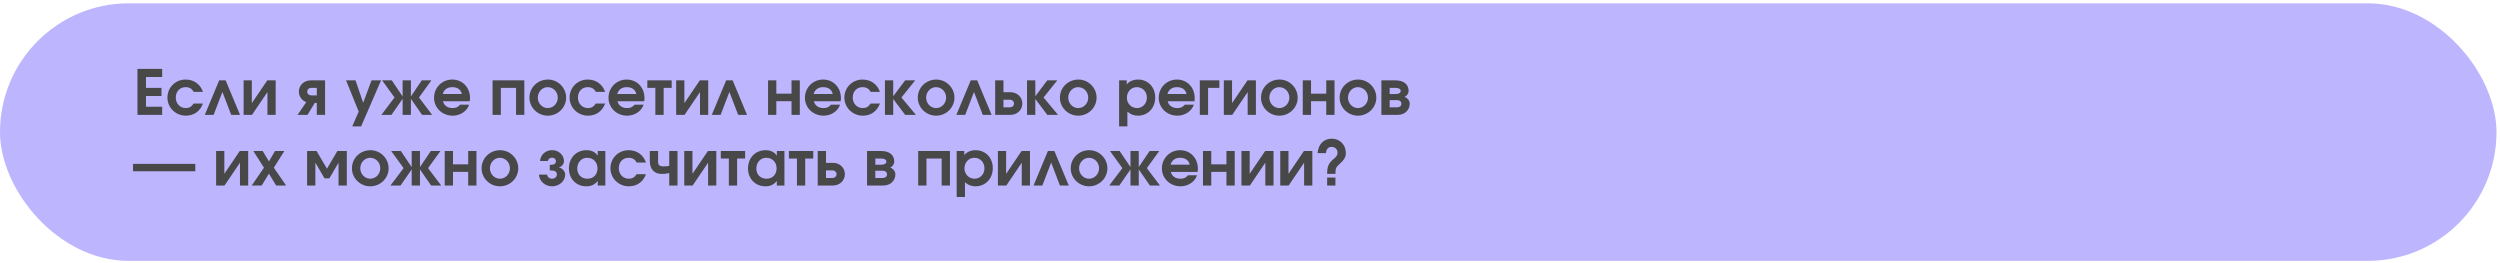
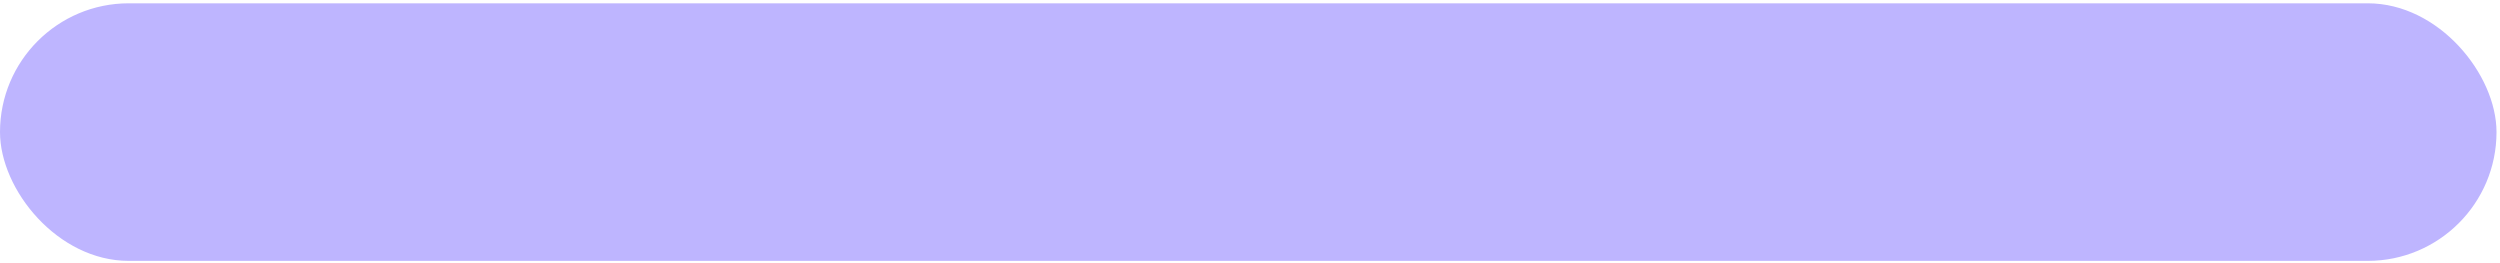
<svg xmlns="http://www.w3.org/2000/svg" width="637" height="67" viewBox="0 0 637 67" fill="none">
  <rect y="0.842" width="636.109" height="65.63" rx="32.815" fill="#BEB5FF" />
-   <path d="M35.023 29.267V17.541H41.322V19.62H37.197V22.381H41.148V24.459H37.197V27.188H41.322V29.267H35.023ZM49.341 26.379H51.721C50.991 28.362 49.405 29.473 47.358 29.473C44.756 29.473 42.661 27.426 42.661 24.872C42.661 22.285 44.692 20.27 47.294 20.27C49.389 20.27 51.023 21.428 51.721 23.412H49.341C48.913 22.603 48.262 22.206 47.294 22.206C45.819 22.206 44.788 23.301 44.788 24.856C44.788 26.395 45.882 27.537 47.342 27.537C48.215 27.537 48.818 27.188 49.341 26.379ZM52.181 29.267L55.847 20.477H57.497L61.162 29.267H58.909L56.672 23.428L54.434 29.267H52.181ZM62.071 29.267V20.477H64.165V26.284L68.1 20.477H70.242V29.267H68.147V23.459L64.213 29.267H62.071ZM80.719 24.3V22.396H79.339C78.704 22.396 78.275 22.793 78.275 23.348C78.275 23.904 78.704 24.3 79.339 24.3H80.719ZM75.816 29.267L78.037 26.03C76.895 25.601 76.149 24.554 76.149 23.348C76.149 21.714 77.466 20.477 79.196 20.477H82.829V29.267H80.719V26.22H80.211L78.355 29.267H75.816ZM89.747 32.202L91.397 28.442L88.176 20.477H90.588L92.539 26.173L94.665 20.477H97.093L92.016 32.202H89.747ZM97.178 29.267L100.526 24.84L97.368 20.477H99.828L102.588 24.57V20.477H104.699V24.57L107.46 20.477H109.919L106.761 24.84L110.109 29.267H107.539L104.699 25.173V29.267H102.588V25.173L99.748 29.267H97.178ZM117.239 26.665H119.539C119.016 28.315 117.286 29.473 115.351 29.473C112.669 29.473 110.591 27.474 110.591 24.903C110.591 22.317 112.637 20.27 115.224 20.27C117.842 20.27 119.762 22.269 119.762 24.998C119.762 25.332 119.746 25.522 119.682 25.808H112.875C113.129 26.871 114.05 27.537 115.303 27.537C116.176 27.537 116.699 27.299 117.239 26.665ZM112.812 23.951H117.683C117.413 22.825 116.556 22.206 115.255 22.206C114.002 22.206 113.145 22.809 112.812 23.951ZM125.506 29.267V20.477H133.598V29.267H131.488V22.396H127.617V29.267H125.506ZM134.902 24.887C134.902 22.317 136.98 20.27 139.614 20.27C142.169 20.27 144.247 22.349 144.247 24.887C144.247 27.41 142.153 29.473 139.583 29.473C136.996 29.473 134.902 27.41 134.902 24.887ZM139.567 27.537C140.979 27.537 142.121 26.347 142.121 24.887C142.121 23.38 140.979 22.206 139.535 22.206C138.17 22.206 137.028 23.412 137.028 24.872C137.028 26.347 138.17 27.537 139.567 27.537ZM151.808 26.379H154.188C153.458 28.362 151.872 29.473 149.825 29.473C147.223 29.473 145.128 27.426 145.128 24.872C145.128 22.285 147.159 20.27 149.762 20.27C151.856 20.27 153.49 21.428 154.188 23.412H151.808C151.38 22.603 150.729 22.206 149.762 22.206C148.286 22.206 147.255 23.301 147.255 24.856C147.255 26.395 148.349 27.537 149.809 27.537C150.682 27.537 151.285 27.188 151.808 26.379ZM161.693 26.665H163.994C163.47 28.315 161.741 29.473 159.805 29.473C157.124 29.473 155.045 27.474 155.045 24.903C155.045 22.317 157.092 20.27 159.678 20.27C162.296 20.27 164.216 22.269 164.216 24.998C164.216 25.332 164.2 25.522 164.137 25.808H157.33C157.584 26.871 158.504 27.537 159.758 27.537C160.63 27.537 161.154 27.299 161.693 26.665ZM157.266 23.951H162.138C161.868 22.825 161.011 22.206 159.71 22.206C158.456 22.206 157.6 22.809 157.266 23.951ZM166.989 29.267V22.396H164.943V20.477H171.146V22.396H169.1V29.267H166.989ZM172.285 29.267V20.477H174.379V26.284L178.314 20.477H180.456V29.267H178.362V23.459L174.427 29.267H172.285ZM181.361 29.267L185.027 20.477H186.677L190.342 29.267H188.089L185.852 23.428L183.615 29.267H181.361ZM195.698 29.267V20.477H197.808V23.872H201.679V20.477H203.79V29.267H201.679V25.792H197.808V29.267H195.698ZM211.741 26.665H214.042C213.518 28.315 211.789 29.473 209.853 29.473C207.172 29.473 205.093 27.474 205.093 24.903C205.093 22.317 207.14 20.27 209.726 20.27C212.344 20.27 214.264 22.269 214.264 24.998C214.264 25.332 214.248 25.522 214.185 25.808H207.378C207.632 26.871 208.552 27.537 209.806 27.537C210.678 27.537 211.202 27.299 211.741 26.665ZM207.315 23.951H212.186C211.916 22.825 211.059 22.206 209.758 22.206C208.505 22.206 207.648 22.809 207.315 23.951ZM221.829 26.379H224.209C223.479 28.362 221.893 29.473 219.846 29.473C217.244 29.473 215.149 27.426 215.149 24.872C215.149 22.285 217.18 20.27 219.782 20.27C221.877 20.27 223.511 21.428 224.209 23.412H221.829C221.401 22.603 220.75 22.206 219.782 22.206C218.307 22.206 217.276 23.301 217.276 24.856C217.276 26.395 218.37 27.537 219.83 27.537C220.703 27.537 221.306 27.188 221.829 26.379ZM225.479 29.267V20.477H227.589V24.523L230.635 20.477H233.19L229.683 24.84L233.38 29.267H230.635L227.589 25.221V29.267H225.479ZM233.852 24.887C233.852 22.317 235.93 20.27 238.564 20.27C241.119 20.27 243.197 22.349 243.197 24.887C243.197 27.41 241.103 29.473 238.532 29.473C235.946 29.473 233.852 27.41 233.852 24.887ZM238.516 27.537C239.929 27.537 241.071 26.347 241.071 24.887C241.071 23.38 239.929 22.206 238.485 22.206C237.12 22.206 235.978 23.412 235.978 24.872C235.978 26.347 237.12 27.537 238.516 27.537ZM243.681 29.267L247.347 20.477H248.997L252.662 29.267H250.409L248.172 23.428L245.935 29.267H243.681ZM255.681 27.347H257.299C257.918 27.347 258.362 26.95 258.362 26.379C258.362 25.808 257.918 25.411 257.299 25.411H255.681V27.347ZM253.571 29.267V20.477H255.681V23.491H257.442C259.172 23.491 260.488 24.729 260.488 26.379C260.488 28.029 259.172 29.267 257.442 29.267H253.571ZM261.69 29.267V20.477H263.8V24.523L266.847 20.477H269.401L265.895 24.84L269.591 29.267H266.847L263.8 25.221V29.267H261.69ZM270.063 24.887C270.063 22.317 272.141 20.27 274.775 20.27C277.33 20.27 279.408 22.349 279.408 24.887C279.408 27.41 277.314 29.473 274.744 29.473C272.157 29.473 270.063 27.41 270.063 24.887ZM274.728 27.537C276.14 27.537 277.282 26.347 277.282 24.887C277.282 23.38 276.14 22.206 274.696 22.206C273.331 22.206 272.189 23.412 272.189 24.872C272.189 26.347 273.331 27.537 274.728 27.537ZM285.149 32.202V20.477H287.085V21.508C287.767 20.699 288.782 20.27 289.972 20.27C292.511 20.27 294.352 22.19 294.352 24.84C294.352 27.505 292.495 29.473 289.957 29.473C288.894 29.473 288.084 29.155 287.259 28.442V32.202H285.149ZM289.719 27.537C291.131 27.537 292.226 26.379 292.226 24.887C292.226 23.332 291.131 22.206 289.655 22.206C288.227 22.206 287.132 23.364 287.132 24.903C287.132 26.395 288.259 27.537 289.719 27.537ZM301.89 26.665H304.191C303.667 28.315 301.938 29.473 300.002 29.473C297.32 29.473 295.242 27.474 295.242 24.903C295.242 22.317 297.289 20.27 299.875 20.27C302.493 20.27 304.413 22.269 304.413 24.998C304.413 25.332 304.397 25.522 304.334 25.808H297.527C297.781 26.871 298.701 27.537 299.954 27.537C300.827 27.537 301.351 27.299 301.89 26.665ZM297.463 23.951H302.334C302.065 22.825 301.208 22.206 299.907 22.206C298.653 22.206 297.796 22.809 297.463 23.951ZM305.711 29.267V20.477H310.693V22.396H307.821V29.267H305.711ZM311.831 29.267V20.477H313.925V26.284L317.86 20.477H320.002V29.267H317.908V23.459L313.973 29.267H311.831ZM321.304 24.887C321.304 22.317 323.383 20.27 326.017 20.27C328.571 20.27 330.65 22.349 330.65 24.887C330.65 27.41 328.555 29.473 325.985 29.473C323.399 29.473 321.304 27.41 321.304 24.887ZM325.969 27.537C327.381 27.537 328.523 26.347 328.523 24.887C328.523 23.38 327.381 22.206 325.937 22.206C324.573 22.206 323.43 23.412 323.43 24.872C323.43 26.347 324.573 27.537 325.969 27.537ZM331.943 29.267V20.477H334.054V23.872H337.925V20.477H340.035V29.267H337.925V25.792H334.054V29.267H331.943ZM341.339 24.887C341.339 22.317 343.417 20.27 346.051 20.27C348.606 20.27 350.684 22.349 350.684 24.887C350.684 27.41 348.59 29.473 346.02 29.473C343.433 29.473 341.339 27.41 341.339 24.887ZM346.004 27.537C347.416 27.537 348.558 26.347 348.558 24.887C348.558 23.38 347.416 22.206 345.972 22.206C344.607 22.206 343.465 23.412 343.465 24.872C343.465 26.347 344.607 27.537 346.004 27.537ZM351.978 29.267V20.477H355.596C357.674 20.477 358.912 21.492 358.912 23.174C358.912 23.808 358.483 24.443 357.88 24.697C358.69 24.998 359.197 25.665 359.197 26.427C359.197 28.061 357.896 29.267 356.151 29.267H351.978ZM354.088 23.967H355.58C356.421 23.967 356.897 23.681 356.897 23.174C356.897 22.682 356.421 22.396 355.58 22.396H354.088V23.967ZM354.088 27.347H356.008C356.643 27.347 357.071 26.982 357.071 26.427C357.071 25.871 356.643 25.506 356.008 25.506H354.088V27.347ZM33.897 43.633V41.761H49.763V43.633H33.897ZM55.067 47.267V38.477H57.161V44.284L61.096 38.477H63.238V47.267H61.144V41.459L57.209 47.267H55.067ZM64.143 47.267L67.253 42.729L64.556 38.477H66.936L68.523 41.126L70.078 38.477H72.457L69.776 42.729L72.902 47.267H70.363L68.523 44.252L66.682 47.267H64.143ZM78.247 47.267V38.477H80.659L83.309 42.983L85.958 38.477H88.37V47.267H86.26V41.459L83.927 45.442H82.69L80.357 41.459V47.267H78.247ZM89.673 42.887C89.673 40.317 91.751 38.27 94.385 38.27C96.94 38.27 99.018 40.349 99.018 42.887C99.018 45.41 96.924 47.473 94.353 47.473C91.767 47.473 89.673 45.41 89.673 42.887ZM94.337 45.537C95.75 45.537 96.892 44.347 96.892 42.887C96.892 41.38 95.75 40.206 94.306 40.206C92.941 40.206 91.799 41.412 91.799 42.871C91.799 44.347 92.941 45.537 94.337 45.537ZM99.487 47.267L102.835 42.84L99.677 38.477H102.136L104.897 42.57V38.477H107.007V42.57L109.768 38.477H112.228L109.07 42.84L112.418 47.267H109.848L107.007 43.173V47.267H104.897V43.173L102.057 47.267H99.487ZM113.312 47.267V38.477H115.422V41.872H119.294V38.477H121.404V47.267H119.294V43.792H115.422V47.267H113.312ZM122.708 42.887C122.708 40.317 124.786 38.27 127.42 38.27C129.974 38.27 132.053 40.349 132.053 42.887C132.053 45.41 129.959 47.473 127.388 47.473C124.802 47.473 122.708 45.41 122.708 42.887ZM127.372 45.537C128.784 45.537 129.927 44.347 129.927 42.887C129.927 41.38 128.784 40.206 127.341 40.206C125.976 40.206 124.834 41.412 124.834 42.871C124.834 44.347 125.976 45.537 127.372 45.537ZM137.318 44.49H139.412C139.475 45.109 139.999 45.537 140.665 45.537C141.348 45.537 141.887 45.077 141.887 44.49C141.887 43.697 141.411 43.411 140.078 43.411V42.015C141.205 42.015 141.649 41.729 141.649 41.031C141.649 40.555 141.205 40.174 140.665 40.174C140.11 40.174 139.698 40.507 139.587 41.031H137.603C137.714 39.428 139.015 38.254 140.665 38.254C142.347 38.254 143.696 39.492 143.696 41.031C143.696 41.793 143.172 42.459 142.443 42.618V42.665C143.331 42.887 144.013 43.681 144.013 44.49C144.013 46.14 142.506 47.473 140.665 47.473C138.888 47.473 137.429 46.172 137.318 44.49ZM144.958 42.903C144.958 40.222 146.83 38.27 149.432 38.27C150.702 38.27 151.574 38.683 152.304 39.651V38.477H154.24V47.267H152.304V46.124C151.463 47.092 150.638 47.473 149.385 47.473C146.814 47.473 144.958 45.553 144.958 42.903ZM147.084 42.951C147.084 44.49 148.147 45.537 149.686 45.537C151.209 45.537 152.241 44.474 152.241 42.903C152.241 41.317 151.162 40.206 149.623 40.206C148.147 40.206 147.084 41.364 147.084 42.951ZM162.221 44.379H164.601C163.871 46.362 162.284 47.473 160.237 47.473C157.635 47.473 155.541 45.426 155.541 42.871C155.541 40.285 157.572 38.27 160.174 38.27C162.268 38.27 163.903 39.428 164.601 41.412H162.221C161.792 40.603 161.142 40.206 160.174 40.206C158.698 40.206 157.667 41.301 157.667 42.856C157.667 44.395 158.762 45.537 160.222 45.537C161.094 45.537 161.697 45.188 162.221 44.379ZM170.519 47.267V44.109C169.71 44.268 169.234 44.315 168.583 44.315C166.679 44.315 165.569 43.094 165.569 41.031V38.477H167.679V41.031C167.679 42.094 167.996 42.395 169.139 42.395C169.631 42.395 170.059 42.348 170.519 42.253V38.477H172.629V47.267H170.519ZM174.346 47.267V38.477H176.44V44.284L180.375 38.477H182.517V47.267H180.423V41.459L176.488 47.267H174.346ZM185.707 47.267V40.396H183.66V38.477H189.864V40.396H187.817V47.267H185.707ZM190.59 42.903C190.59 40.222 192.462 38.27 195.065 38.27C196.334 38.27 197.207 38.683 197.936 39.651V38.477H199.872V47.267H197.936V46.124C197.095 47.092 196.27 47.473 195.017 47.473C192.447 47.473 190.59 45.553 190.59 42.903ZM192.716 42.951C192.716 44.49 193.779 45.537 195.318 45.537C196.842 45.537 197.873 44.474 197.873 42.903C197.873 41.317 196.794 40.206 195.255 40.206C193.779 40.206 192.716 41.364 192.716 42.951ZM203.061 47.267V40.396H201.014V38.477H207.218V40.396H205.171V47.267H203.061ZM210.467 45.347H212.086C212.704 45.347 213.149 44.95 213.149 44.379C213.149 43.808 212.704 43.411 212.086 43.411H210.467V45.347ZM208.357 47.267V38.477H210.467V41.491H212.228C213.958 41.491 215.275 42.729 215.275 44.379C215.275 46.029 213.958 47.267 212.228 47.267H208.357ZM220.923 47.267V38.477H224.541C226.619 38.477 227.857 39.492 227.857 41.174C227.857 41.809 227.428 42.443 226.826 42.697C227.635 42.998 228.142 43.665 228.142 44.426C228.142 46.061 226.841 47.267 225.096 47.267H220.923ZM223.033 41.967H224.525C225.366 41.967 225.842 41.681 225.842 41.174C225.842 40.682 225.366 40.396 224.525 40.396H223.033V41.967ZM223.033 45.347H224.953C225.588 45.347 226.016 44.982 226.016 44.426C226.016 43.871 225.588 43.506 224.953 43.506H223.033V45.347ZM233.954 47.267V38.477H242.046V47.267H239.936V40.396H236.064V47.267H233.954ZM243.762 50.202V38.477H245.698V39.508C246.38 38.699 247.396 38.27 248.586 38.27C251.125 38.27 252.965 40.19 252.965 42.84C252.965 45.505 251.109 47.473 248.57 47.473C247.507 47.473 246.698 47.156 245.873 46.441V50.202H243.762ZM248.332 45.537C249.744 45.537 250.839 44.379 250.839 42.887C250.839 41.333 249.744 40.206 248.269 40.206C246.841 40.206 245.746 41.364 245.746 42.903C245.746 44.395 246.872 45.537 248.332 45.537ZM254.268 47.267V38.477H256.362V44.284L260.297 38.477H262.439V47.267H260.345V41.459L256.41 47.267H254.268ZM263.344 47.267L267.01 38.477H268.66L272.325 47.267H270.072L267.835 41.428L265.597 47.267H263.344ZM272.821 42.887C272.821 40.317 274.9 38.27 277.533 38.27C280.088 38.27 282.166 40.349 282.166 42.887C282.166 45.41 280.072 47.473 277.502 47.473C274.915 47.473 272.821 45.41 272.821 42.887ZM277.486 45.537C278.898 45.537 280.04 44.347 280.04 42.887C280.04 41.38 278.898 40.206 277.454 40.206C276.09 40.206 274.947 41.412 274.947 42.871C274.947 44.347 276.09 45.537 277.486 45.537ZM282.635 47.267L285.983 42.84L282.825 38.477H285.285L288.046 42.57V38.477H290.156V42.57L292.917 38.477H295.376L292.218 42.84L295.566 47.267H292.996L290.156 43.173V47.267H288.046V43.173L285.205 47.267H282.635ZM302.696 44.664H304.996C304.473 46.315 302.743 47.473 300.808 47.473C298.126 47.473 296.048 45.474 296.048 42.903C296.048 40.317 298.094 38.27 300.681 38.27C303.299 38.27 305.219 40.269 305.219 42.998C305.219 43.332 305.203 43.522 305.139 43.808H298.332C298.586 44.871 299.507 45.537 300.76 45.537C301.633 45.537 302.156 45.299 302.696 44.664ZM298.269 41.951H303.14C302.87 40.825 302.014 40.206 300.712 40.206C299.459 40.206 298.602 40.809 298.269 41.951ZM306.516 47.267V38.477H308.627V41.872H312.498V38.477H314.608V47.267H312.498V43.792H308.627V47.267H306.516ZM316.325 47.267V38.477H318.419V44.284L322.354 38.477H324.496V47.267H322.401V41.459L318.467 47.267H316.325ZM326.21 47.267V38.477H328.305V44.284L332.24 38.477H334.382V47.267H332.287V41.459L328.352 47.267H326.21ZM340.269 44.3H338.159C338.159 42.3 338.523 41.539 340.094 40.254C340.554 39.873 340.808 39.397 340.808 38.905C340.808 38.048 340.174 37.429 339.301 37.429C338.444 37.429 337.984 37.937 337.841 39.016H335.731C335.905 36.747 337.286 35.335 339.349 35.335C341.395 35.335 342.919 36.89 342.919 38.968C342.919 40.031 342.522 40.714 341.3 41.809C340.412 42.586 340.269 42.951 340.269 44.3ZM338.159 47.267V45.236H340.269V47.267H338.159Z" fill="#484848" />
</svg>